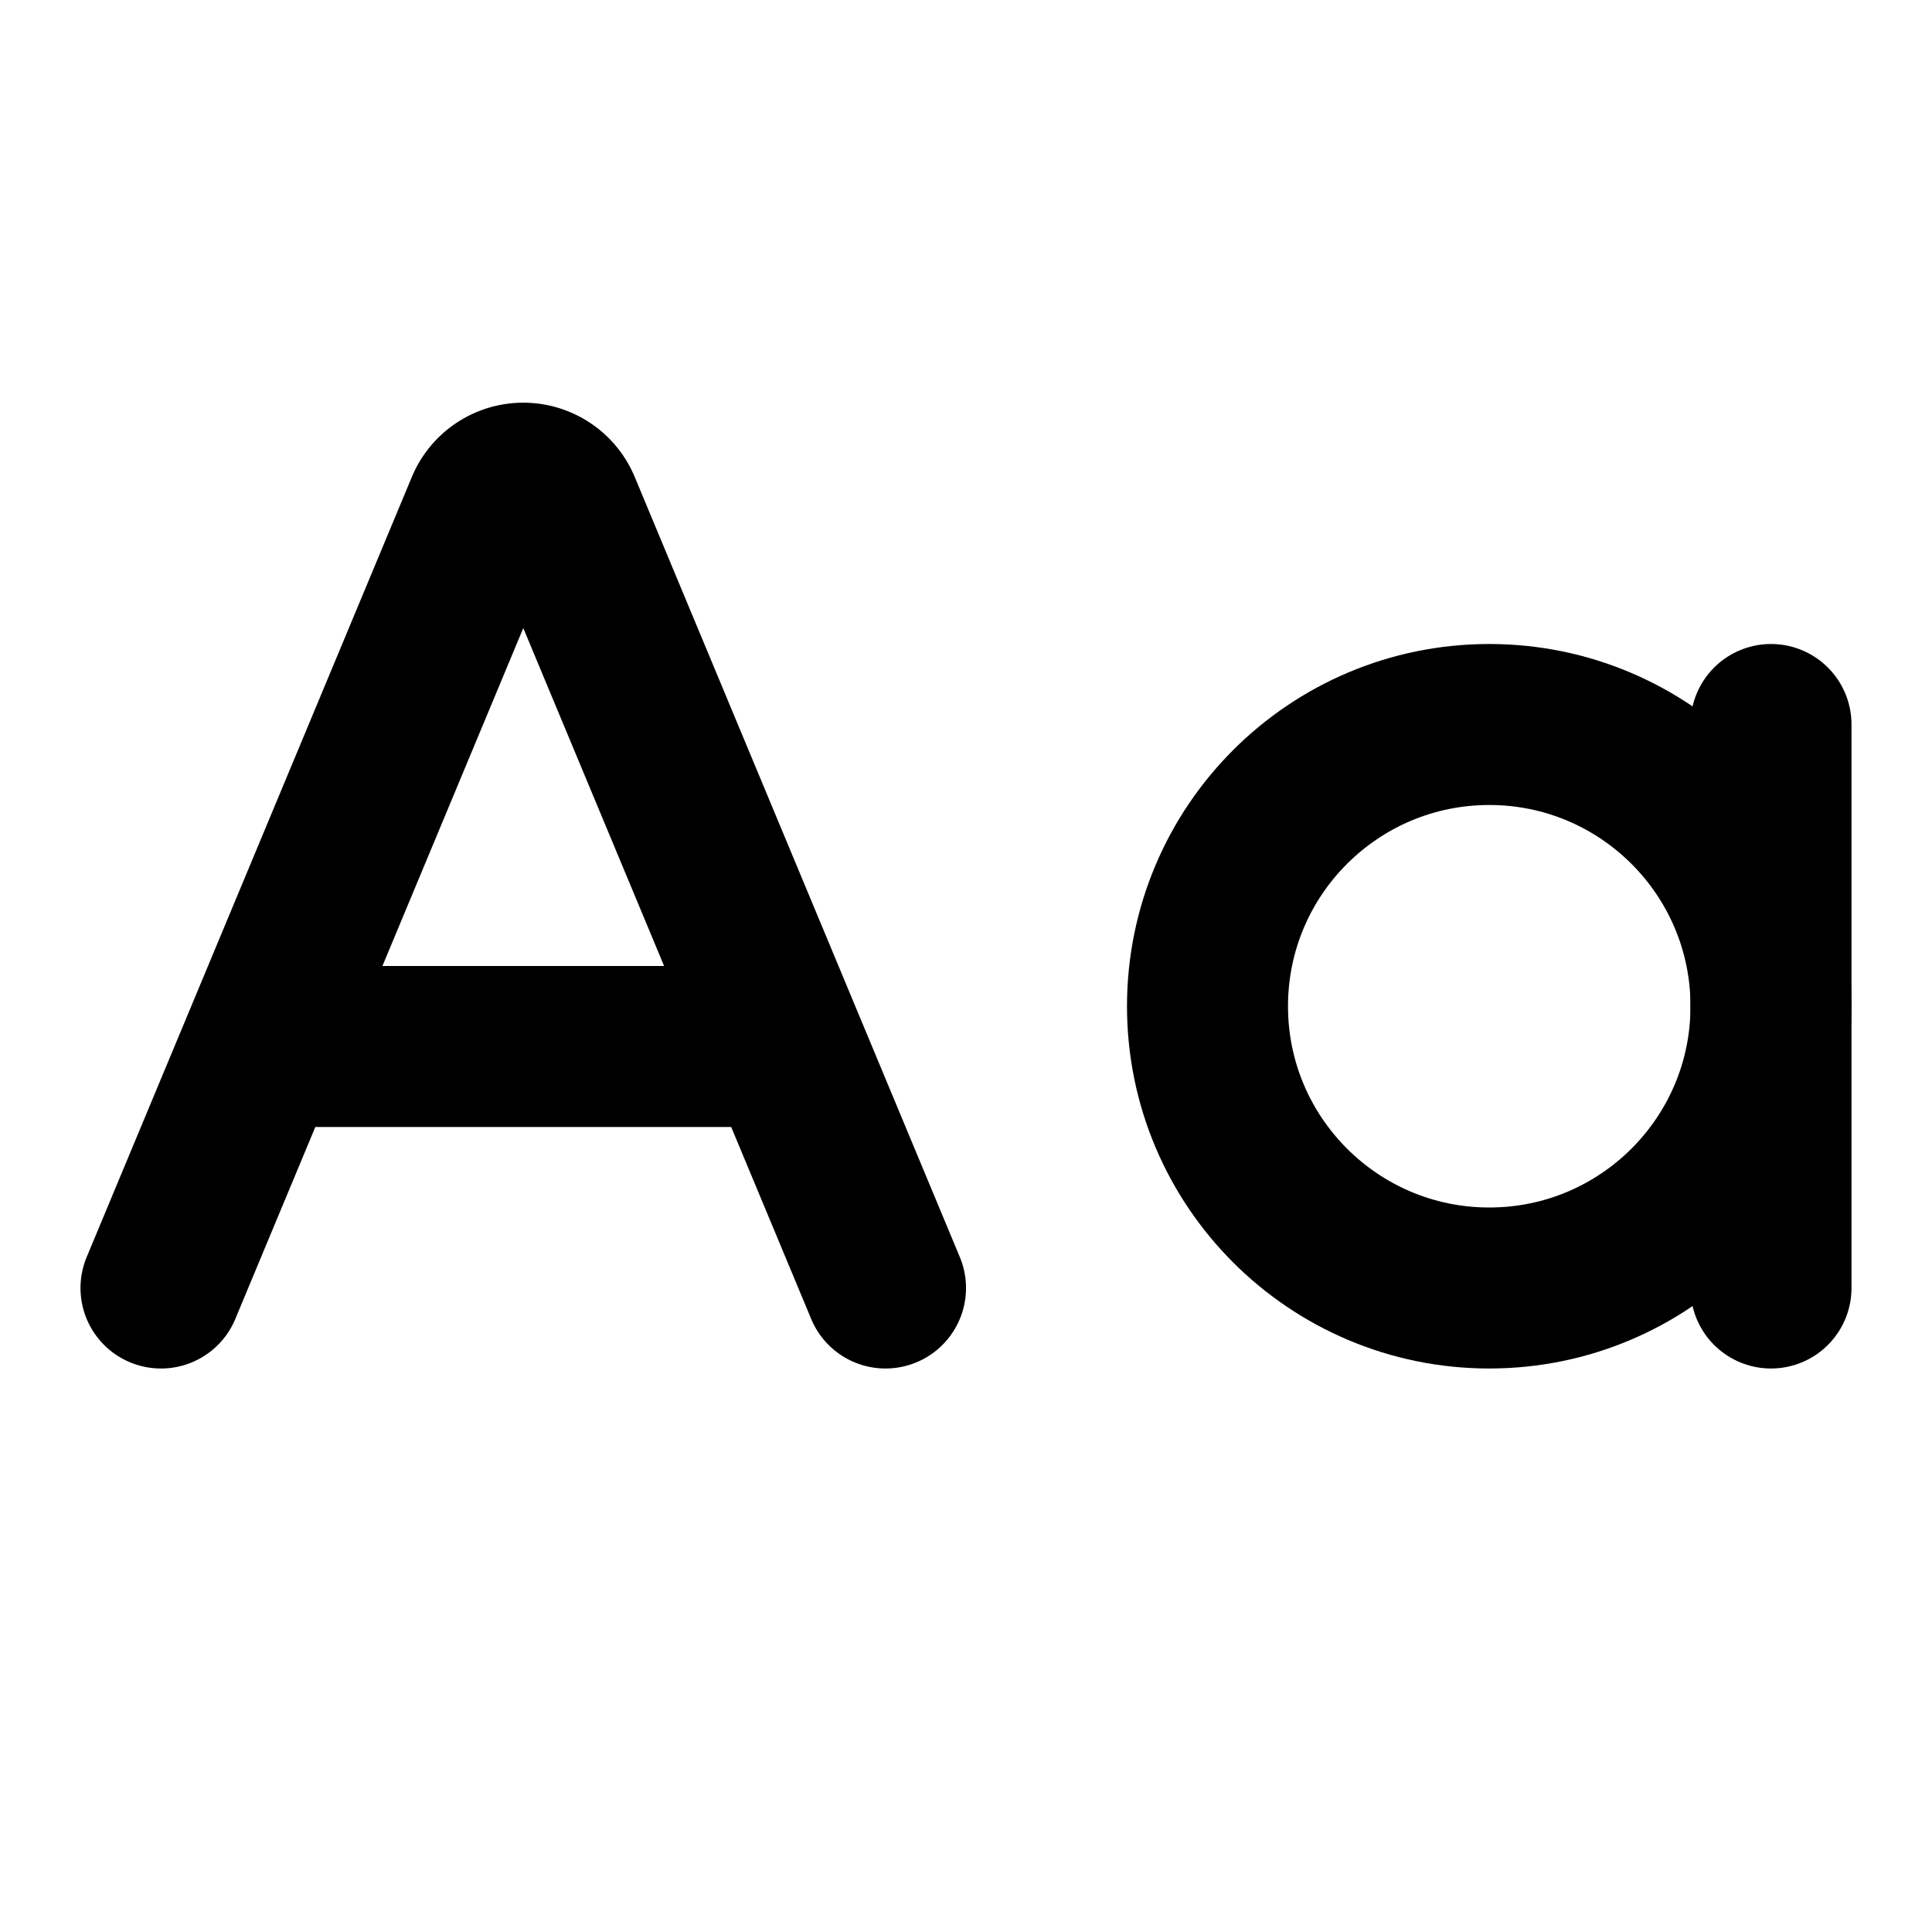
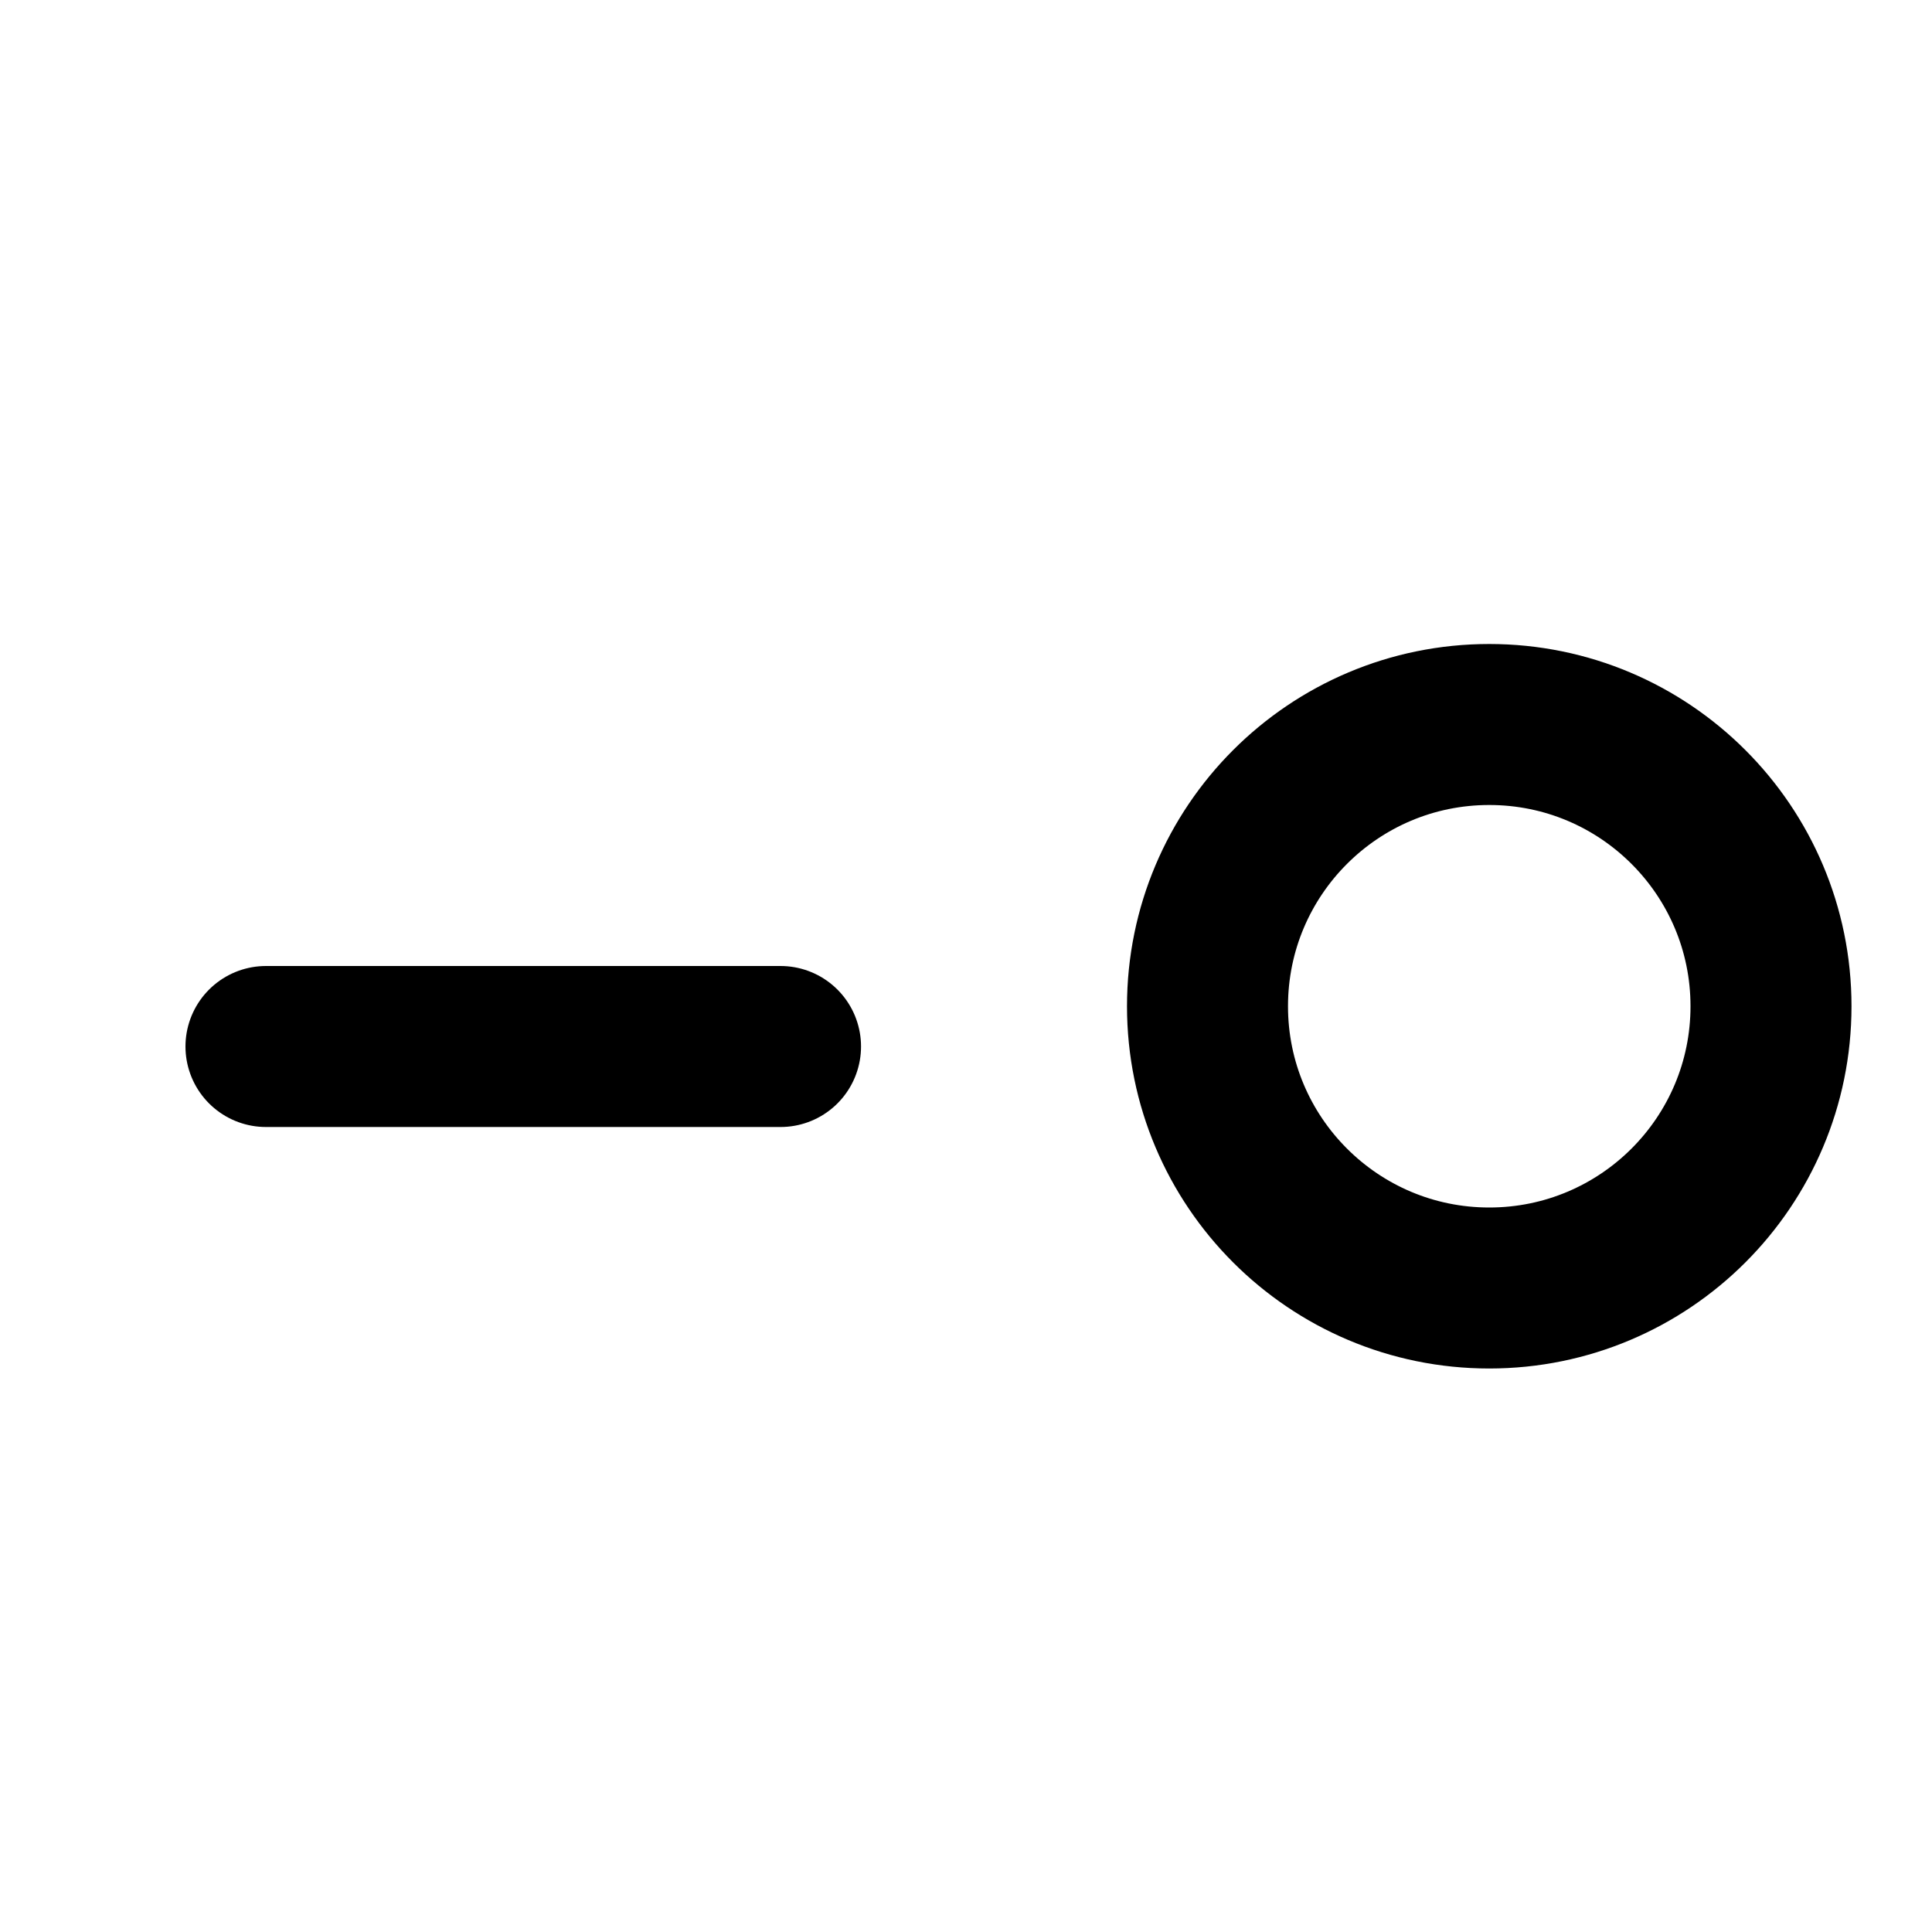
<svg xmlns="http://www.w3.org/2000/svg" class="lucide lucide-case-sensitive" width="24" height="24" viewBox="0 0 24 24" fill="none" stroke="currentColor" stroke-width="2" stroke-linecap="round" stroke-linejoin="round">
-   <path d="m2 16 4.039-9.69a.5.5 0 0 1 .923 0L11 16" />
-   <path d="M22 9v7" />
  <path d="M3.304 13h6.392" />
  <circle cx="18.5" cy="12.5" r="3.5" />
</svg>